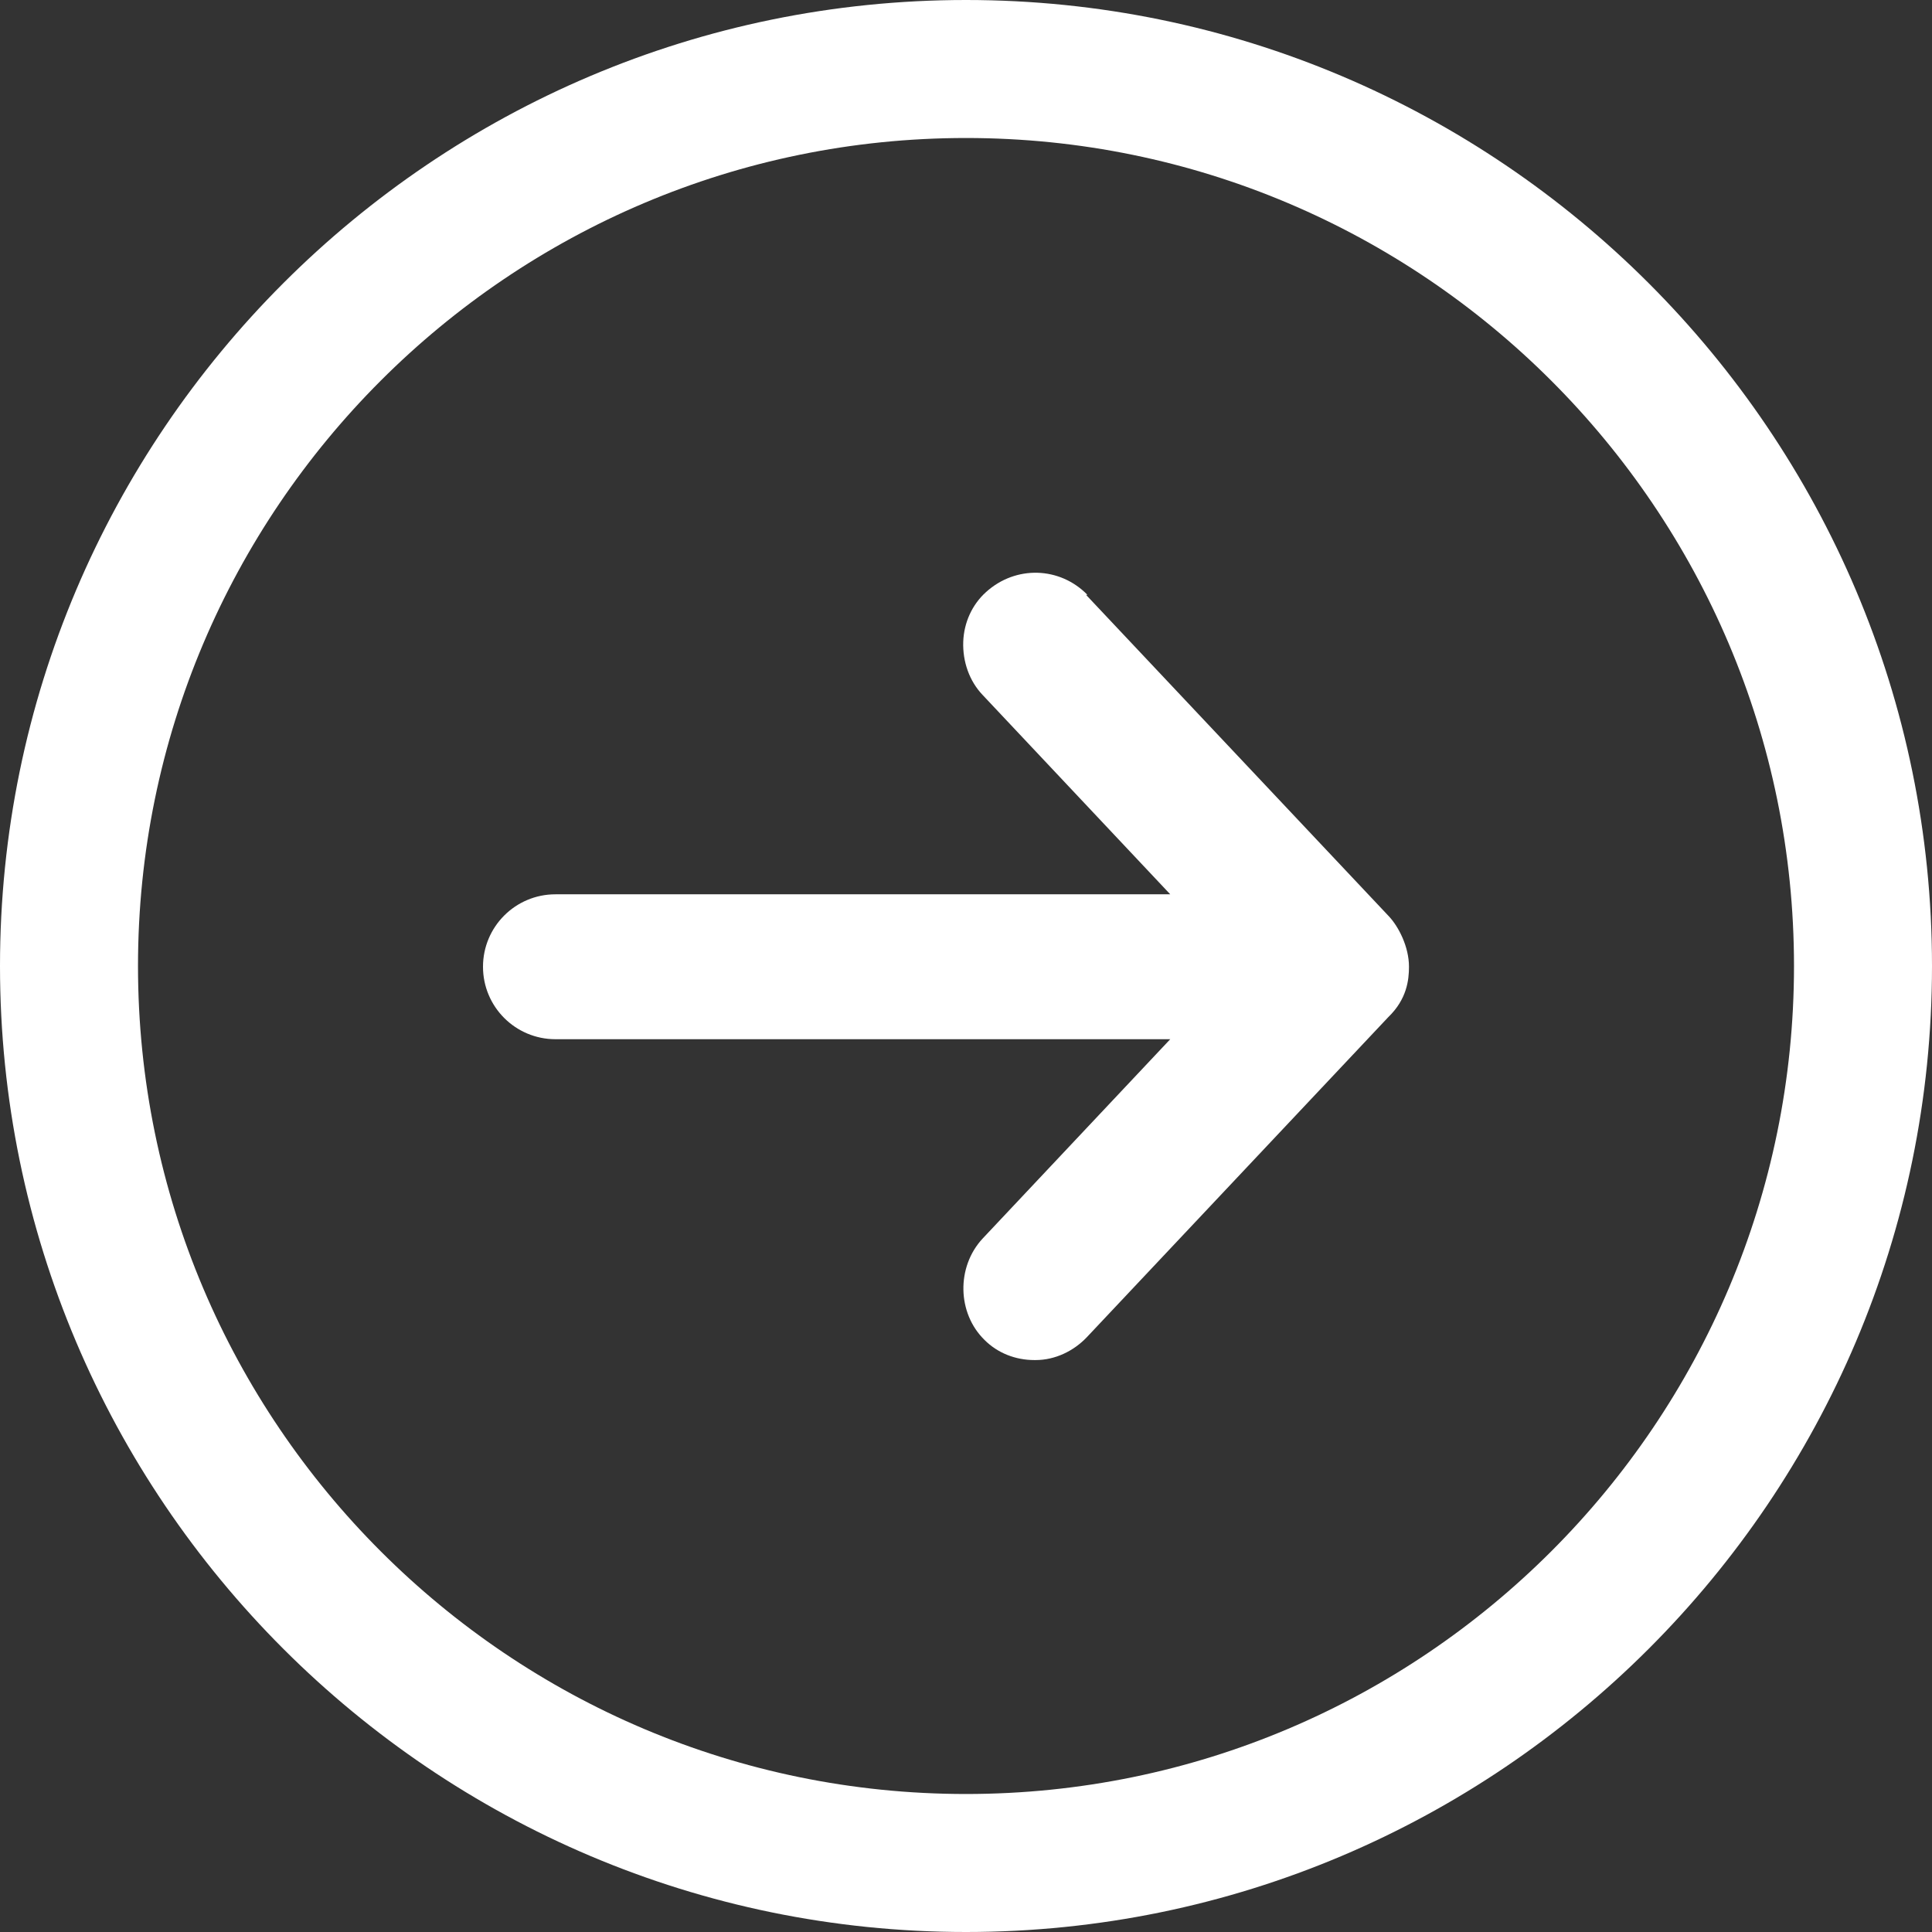
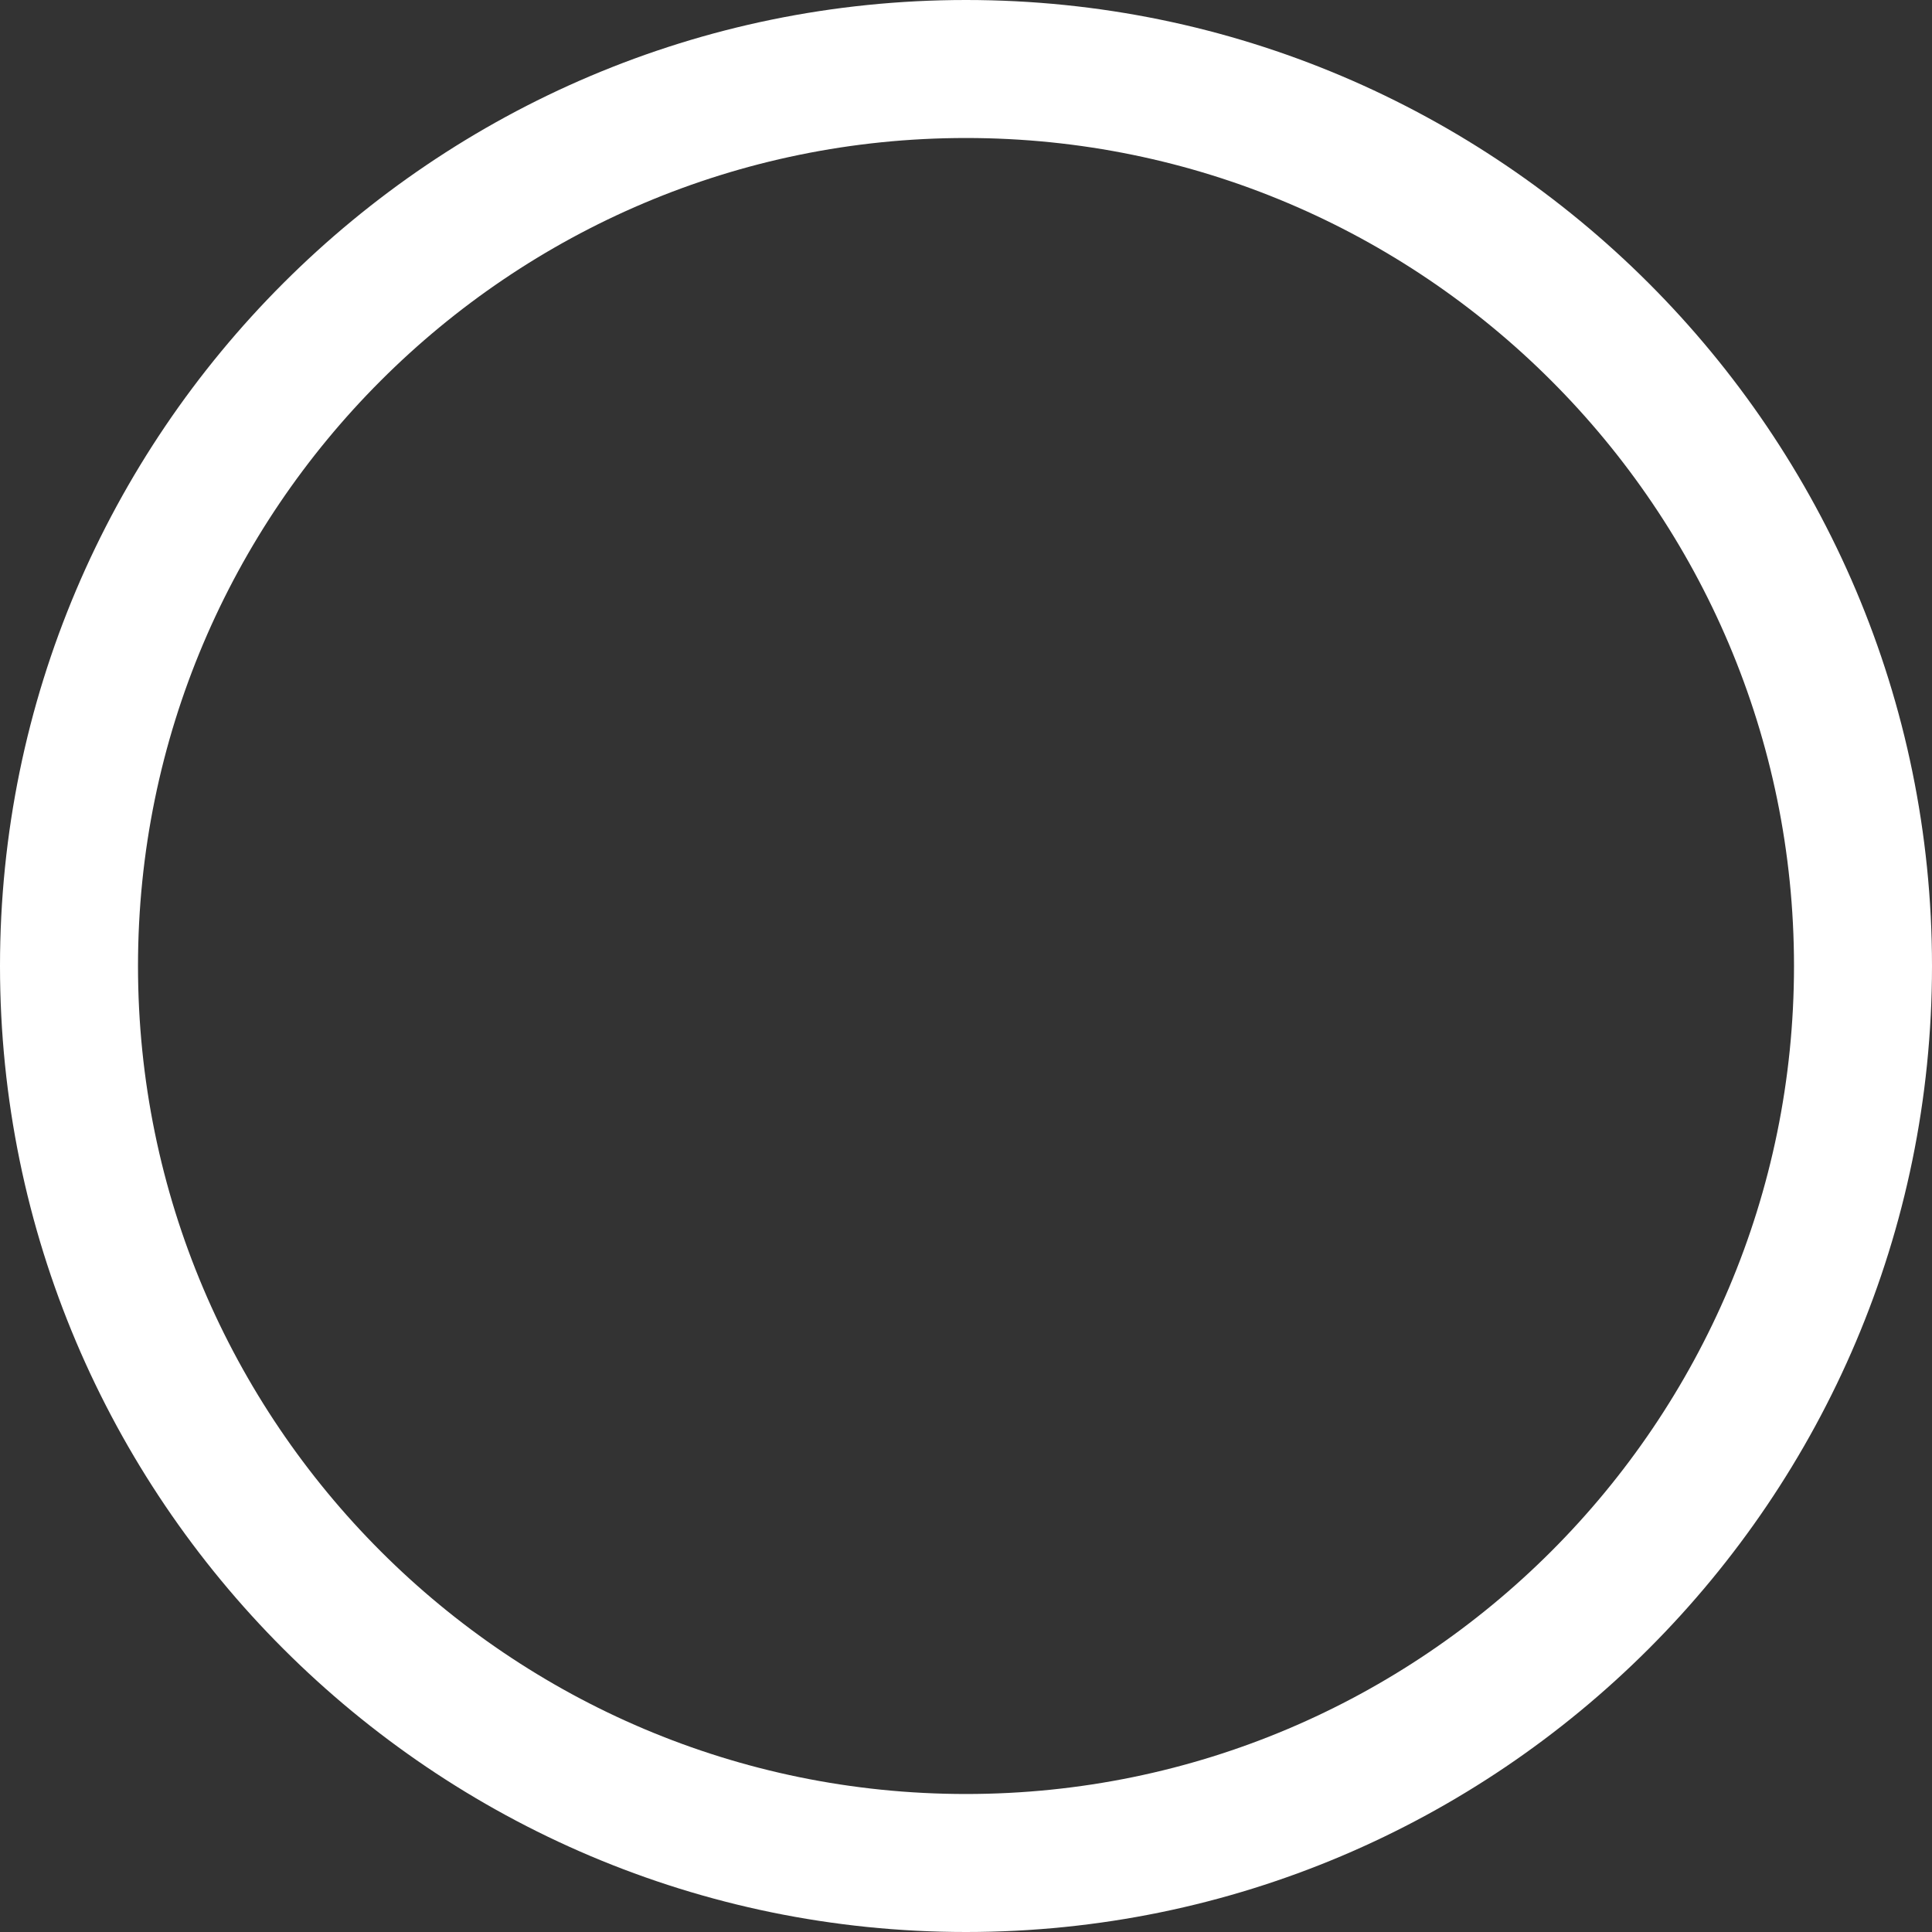
<svg xmlns="http://www.w3.org/2000/svg" width="28" height="28" viewBox="0 0 28 28" fill="none">
  <rect x="0" y="0" width="28" height="28" fill="#333333" stroke="none" />
-   <path d="M15.76 8.621C15.36 8.211 14.72 8.191 14.29 8.581C14.09 8.761 13.97 9.021 13.96 9.301C13.95 9.591 14.05 9.871 14.24 10.071L16.96 12.961H8.05C7.47 12.961 7 13.431 7 14.011C7 14.591 7.47 15.061 8.05 15.061H16.96L14.24 17.951C13.86 18.361 13.87 19.031 14.27 19.421C14.46 19.611 14.72 19.711 14.99 19.711H15.01C15.29 19.711 15.56 19.581 15.75 19.381L20.12 14.741C20.39 14.481 20.42 14.201 20.42 14.011C20.42 13.721 20.27 13.431 20.13 13.281L15.74 8.621H15.76Z" fill="white" />
  <path d="M14 0C6.28 0 0 6.28 0 14C0 21.72 6.28 28 14 28C21.72 28 28 21.72 28 14C28 6.28 21.72 0 14 0ZM14 26C7.38 26 2 20.62 2 14C2 7.38 7.38 2 14 2C20.62 2 26 7.38 26 14C26 20.62 20.62 26 14 26Z" fill="white" />
</svg>